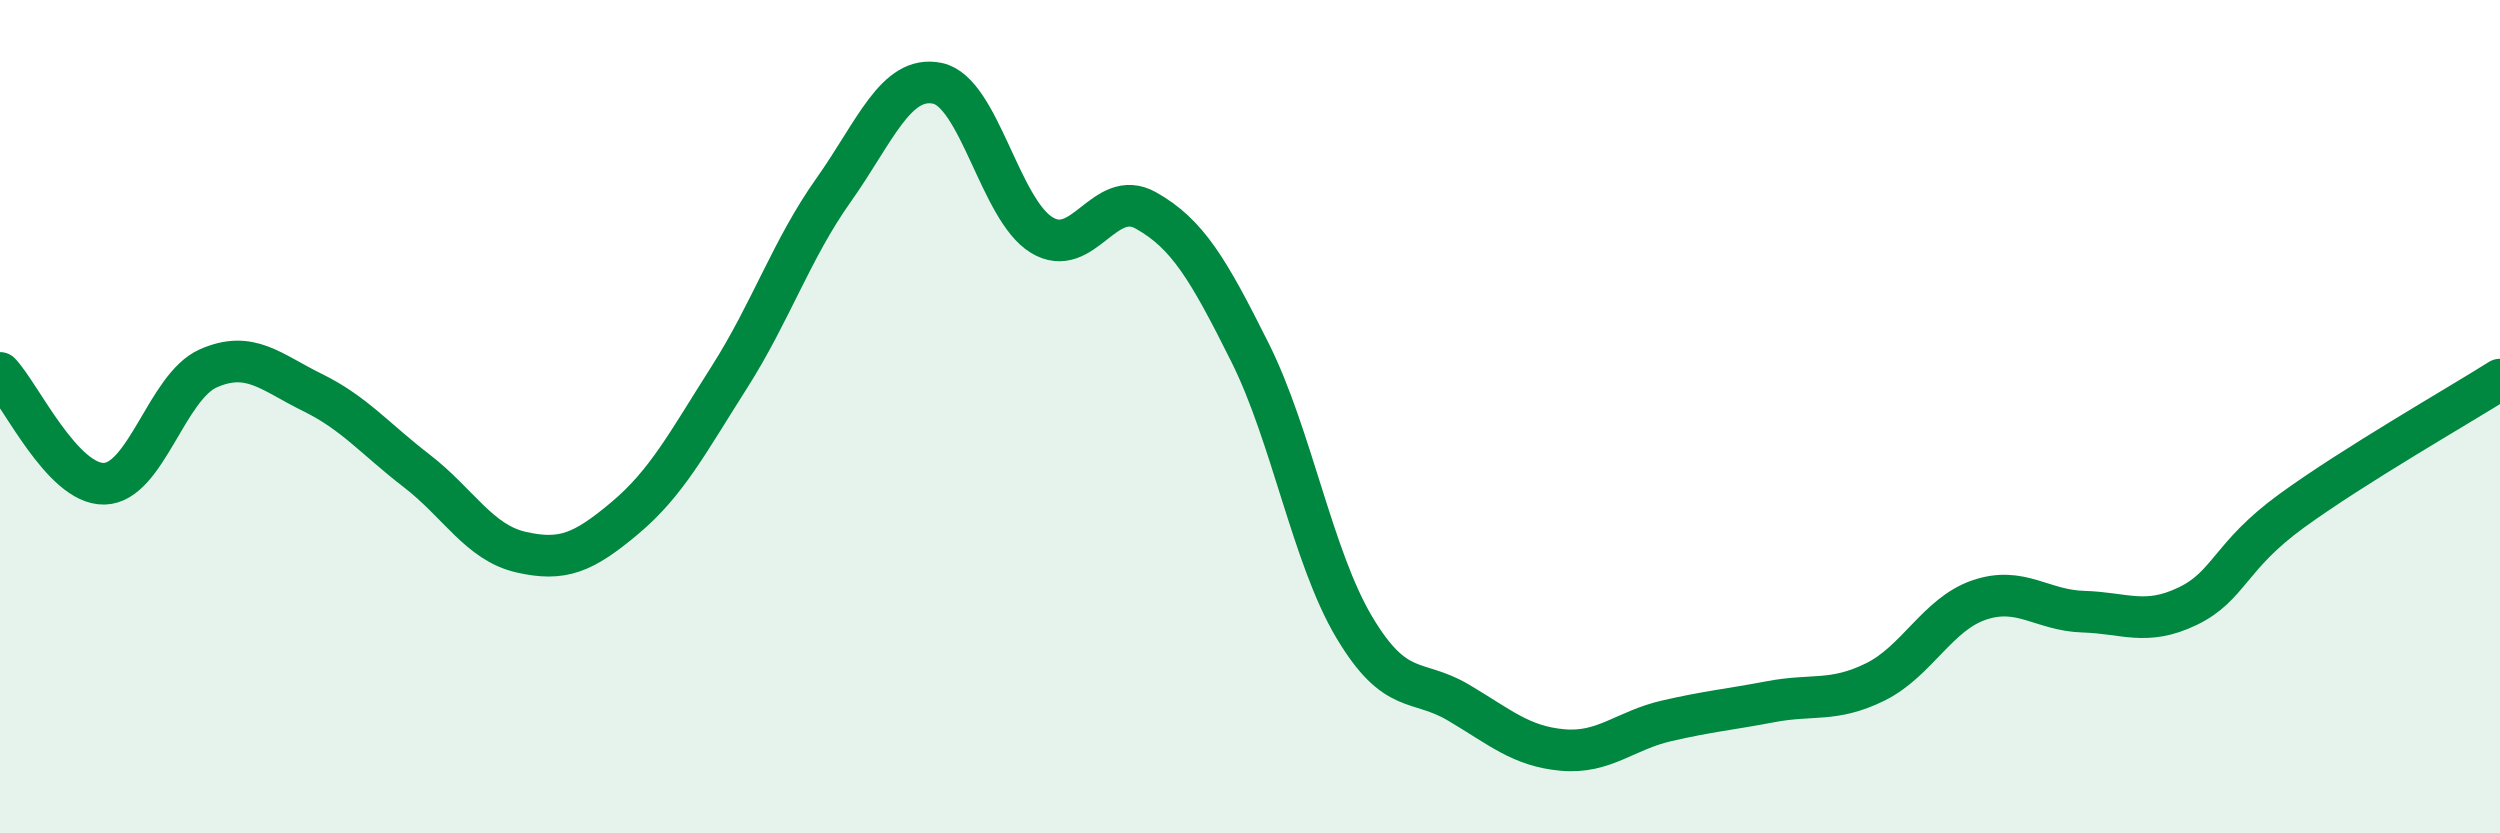
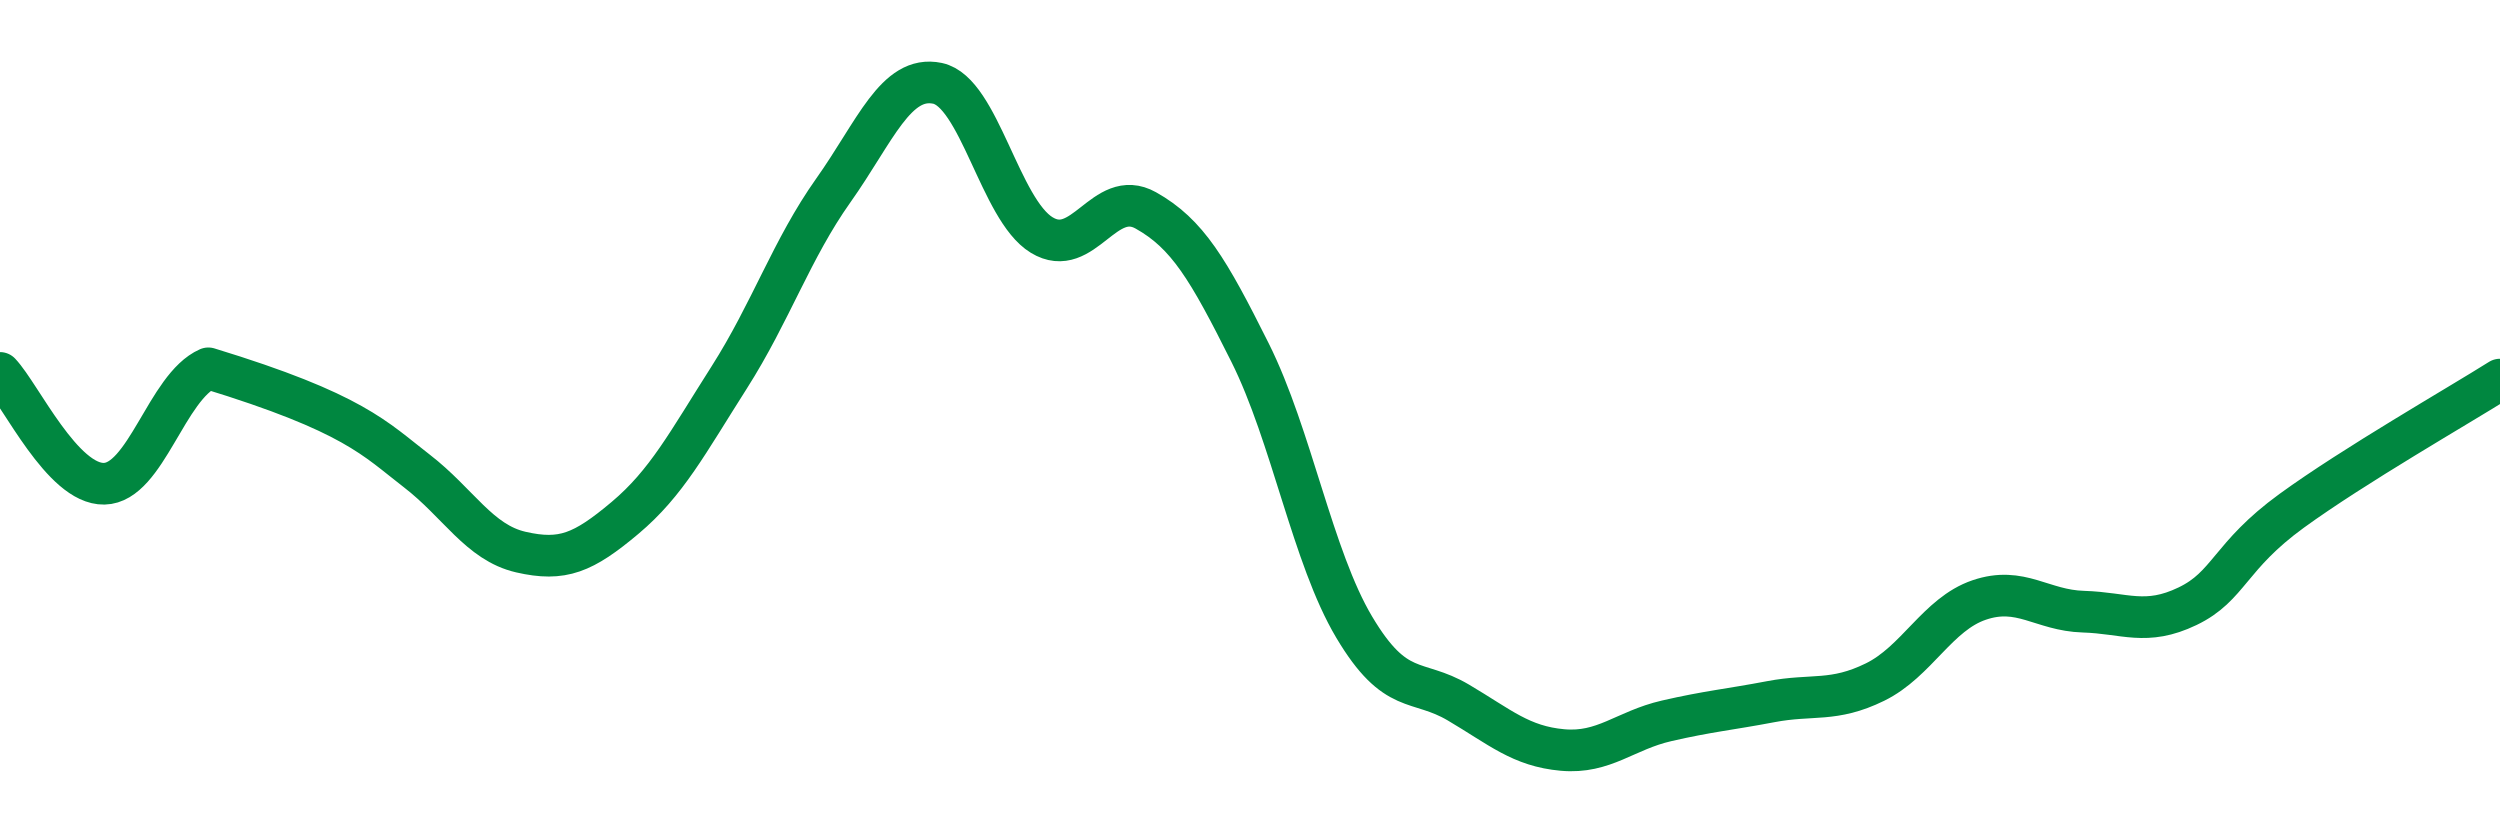
<svg xmlns="http://www.w3.org/2000/svg" width="60" height="20" viewBox="0 0 60 20">
-   <path d="M 0,8.95 C 0.5,9.48 1.5,11.63 2.5,11.61 C 3.5,11.59 4,9.28 5,8.84 C 6,8.4 6.5,8.93 7.5,9.42 C 8.5,9.91 9,10.53 10,11.3 C 11,12.07 11.5,13.02 12.5,13.25 C 13.5,13.48 14,13.27 15,12.43 C 16,11.59 16.5,10.63 17.5,9.06 C 18.5,7.49 19,5.98 20,4.57 C 21,3.16 21.5,1.79 22.5,2 C 23.5,2.21 24,5.03 25,5.64 C 26,6.25 26.5,4.49 27.5,5.05 C 28.5,5.61 29,6.46 30,8.46 C 31,10.46 31.5,13.37 32.5,15.05 C 33.5,16.73 34,16.27 35,16.86 C 36,17.45 36.5,17.91 37.5,18 C 38.5,18.09 39,17.53 40,17.3 C 41,17.07 41.5,17.03 42.5,16.84 C 43.5,16.65 44,16.86 45,16.37 C 46,15.88 46.5,14.74 47.5,14.4 C 48.5,14.06 49,14.65 50,14.68 C 51,14.71 51.5,15.03 52.5,14.55 C 53.5,14.07 53.5,13.35 55,12.26 C 56.5,11.17 59,9.74 60,9.11L60 20L0 20Z" fill="#008740" opacity="0.1" stroke-linecap="round" stroke-linejoin="round" />
-   <path d="M 0,8.95 C 0.5,9.48 1.5,11.63 2.5,11.61 C 3.5,11.59 4,9.28 5,8.84 C 6,8.4 6.5,8.93 7.5,9.42 C 8.5,9.91 9,10.53 10,11.3 C 11,12.07 11.5,13.02 12.5,13.25 C 13.5,13.48 14,13.27 15,12.43 C 16,11.59 16.5,10.63 17.5,9.06 C 18.5,7.49 19,5.98 20,4.57 C 21,3.16 21.5,1.79 22.5,2 C 23.5,2.21 24,5.03 25,5.64 C 26,6.25 26.5,4.49 27.5,5.05 C 28.5,5.61 29,6.46 30,8.46 C 31,10.46 31.5,13.37 32.5,15.05 C 33.5,16.73 34,16.27 35,16.86 C 36,17.45 36.5,17.91 37.5,18 C 38.5,18.09 39,17.53 40,17.3 C 41,17.07 41.5,17.03 42.5,16.84 C 43.5,16.65 44,16.86 45,16.37 C 46,15.88 46.5,14.74 47.5,14.4 C 48.5,14.06 49,14.65 50,14.68 C 51,14.71 51.5,15.03 52.5,14.55 C 53.5,14.07 53.5,13.35 55,12.26 C 56.5,11.17 59,9.74 60,9.11" stroke="#008740" stroke-width="1" fill="none" stroke-linecap="round" stroke-linejoin="round" />
+   <path d="M 0,8.95 C 0.5,9.48 1.5,11.63 2.5,11.61 C 3.5,11.59 4,9.28 5,8.84 C 8.5,9.91 9,10.53 10,11.3 C 11,12.07 11.5,13.02 12.5,13.25 C 13.5,13.48 14,13.27 15,12.43 C 16,11.59 16.5,10.63 17.5,9.06 C 18.5,7.49 19,5.98 20,4.57 C 21,3.16 21.5,1.79 22.5,2 C 23.5,2.21 24,5.03 25,5.64 C 26,6.25 26.5,4.49 27.5,5.05 C 28.5,5.61 29,6.46 30,8.46 C 31,10.46 31.5,13.37 32.5,15.05 C 33.5,16.73 34,16.27 35,16.86 C 36,17.45 36.5,17.91 37.5,18 C 38.5,18.09 39,17.53 40,17.3 C 41,17.07 41.5,17.03 42.5,16.84 C 43.5,16.65 44,16.86 45,16.37 C 46,15.88 46.5,14.74 47.5,14.4 C 48.5,14.06 49,14.65 50,14.68 C 51,14.71 51.5,15.03 52.5,14.55 C 53.5,14.07 53.5,13.35 55,12.26 C 56.5,11.17 59,9.74 60,9.11" stroke="#008740" stroke-width="1" fill="none" stroke-linecap="round" stroke-linejoin="round" />
</svg>